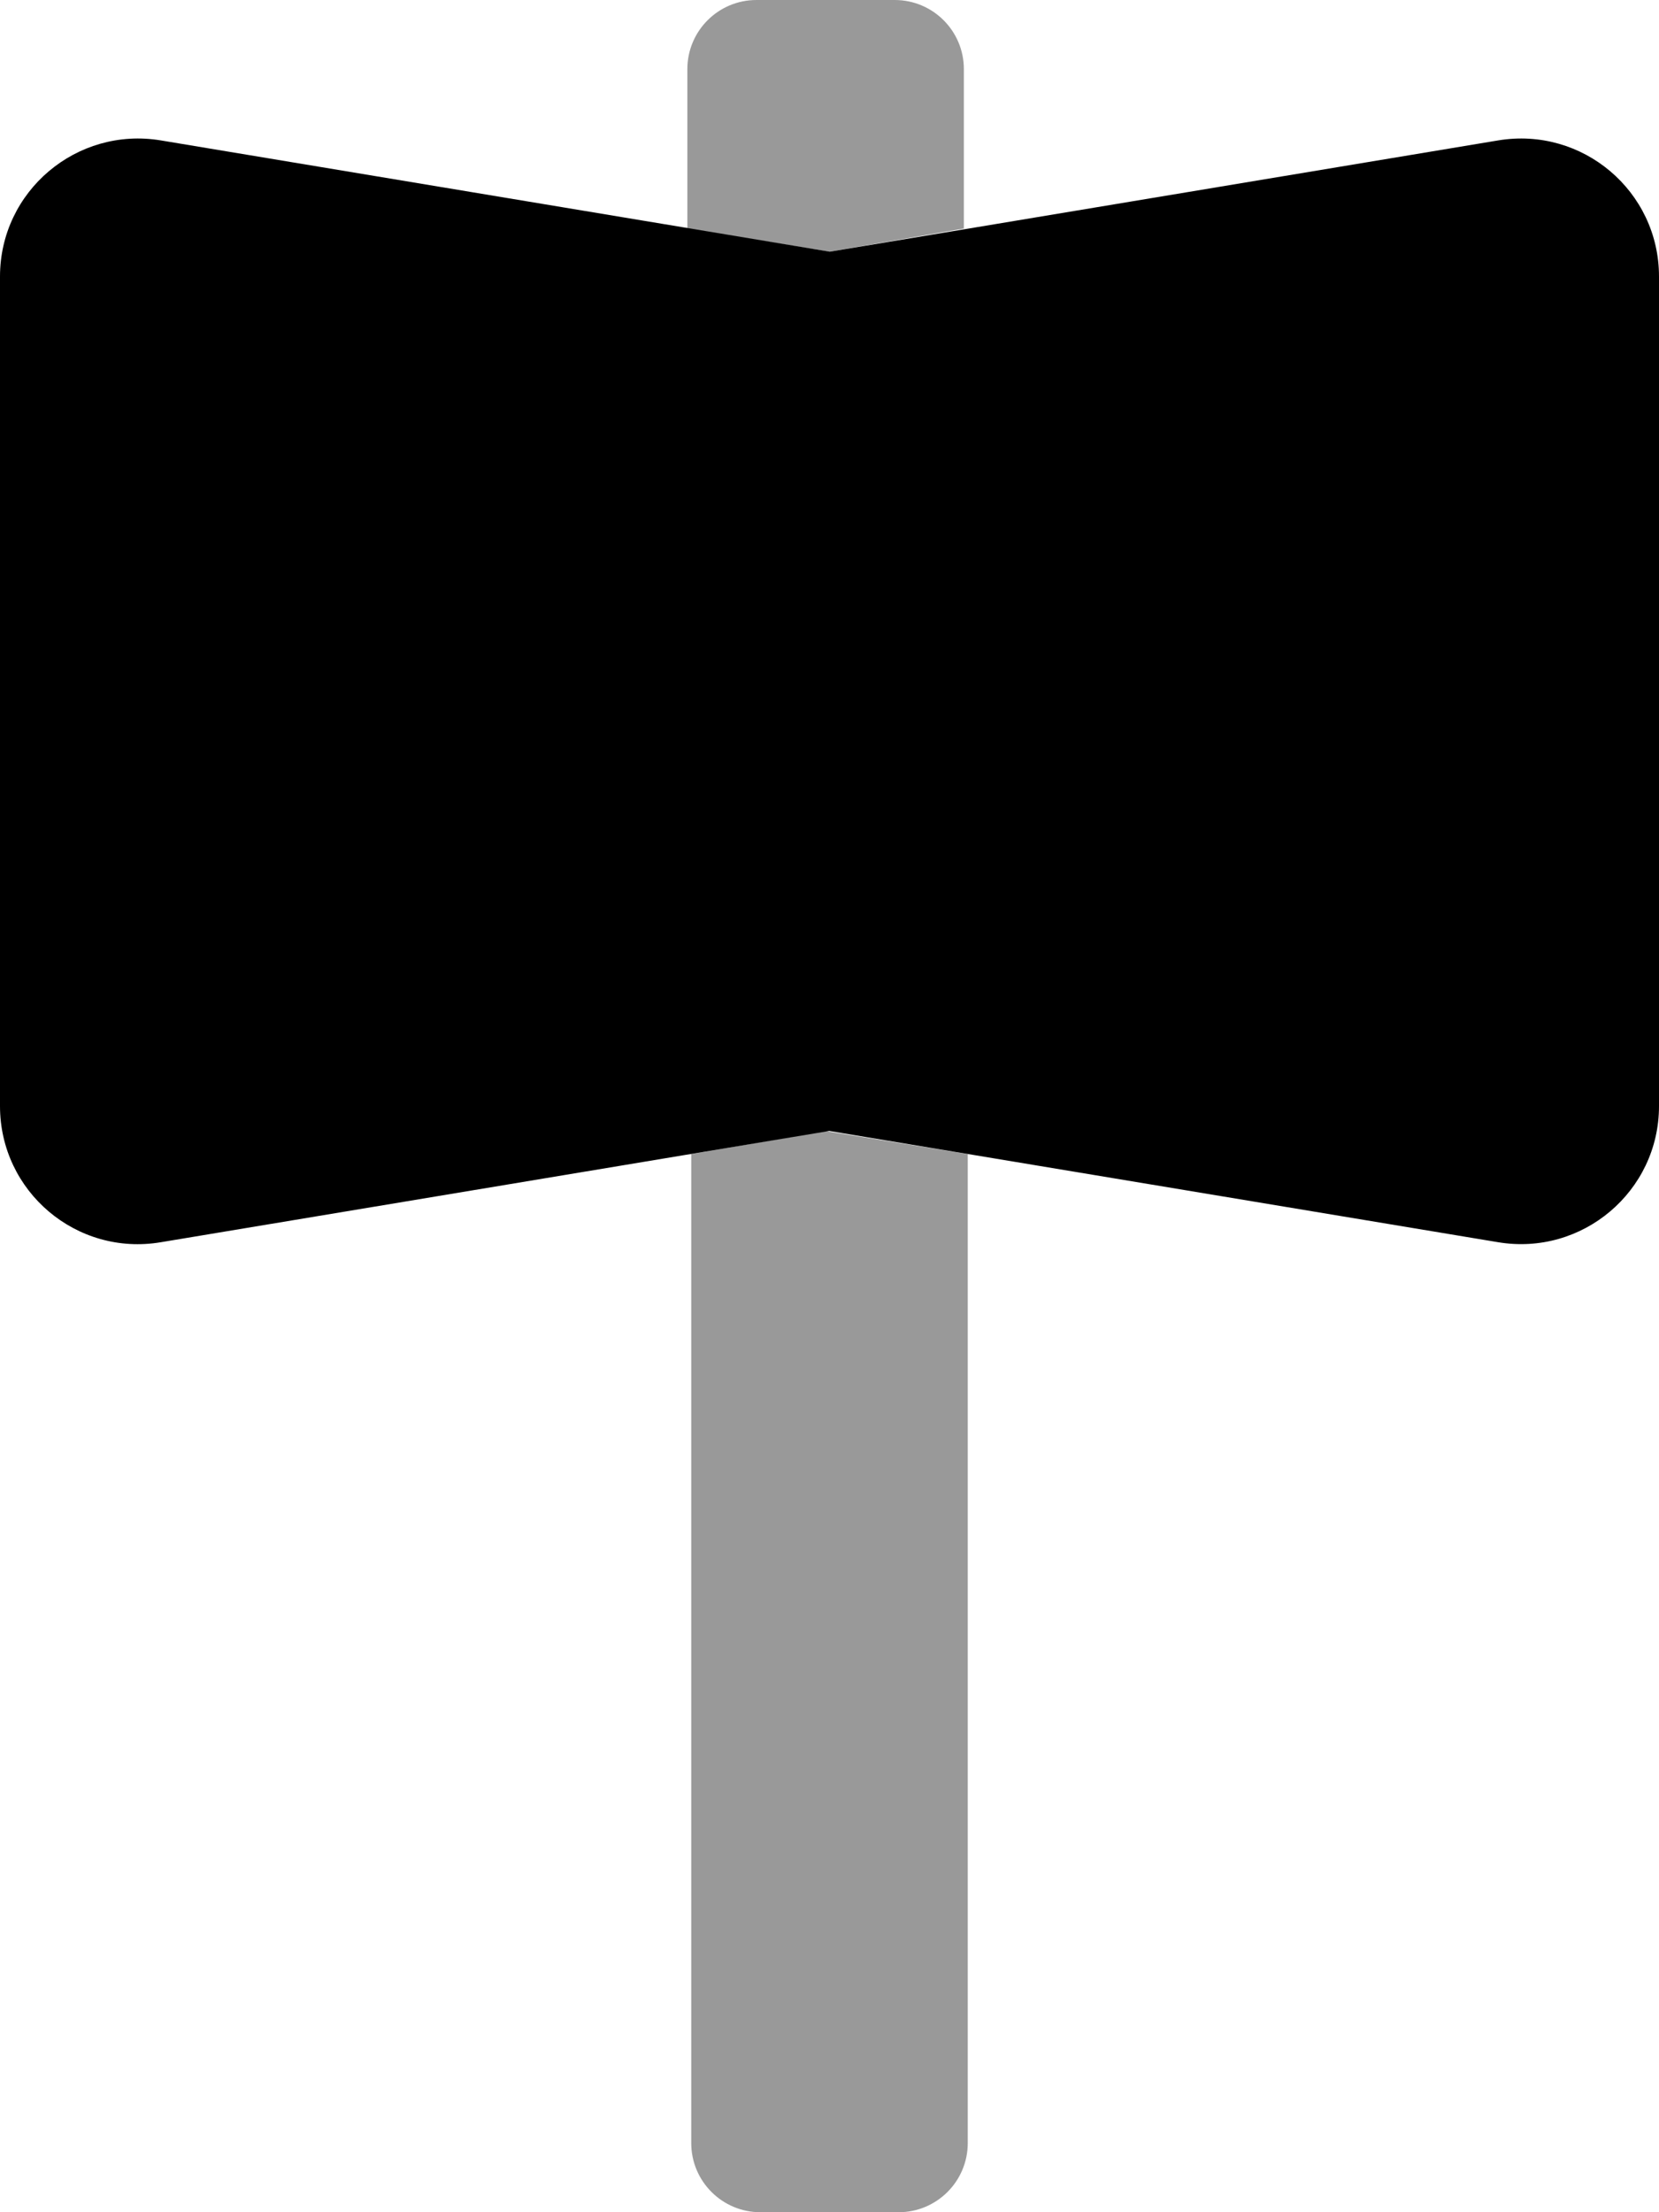
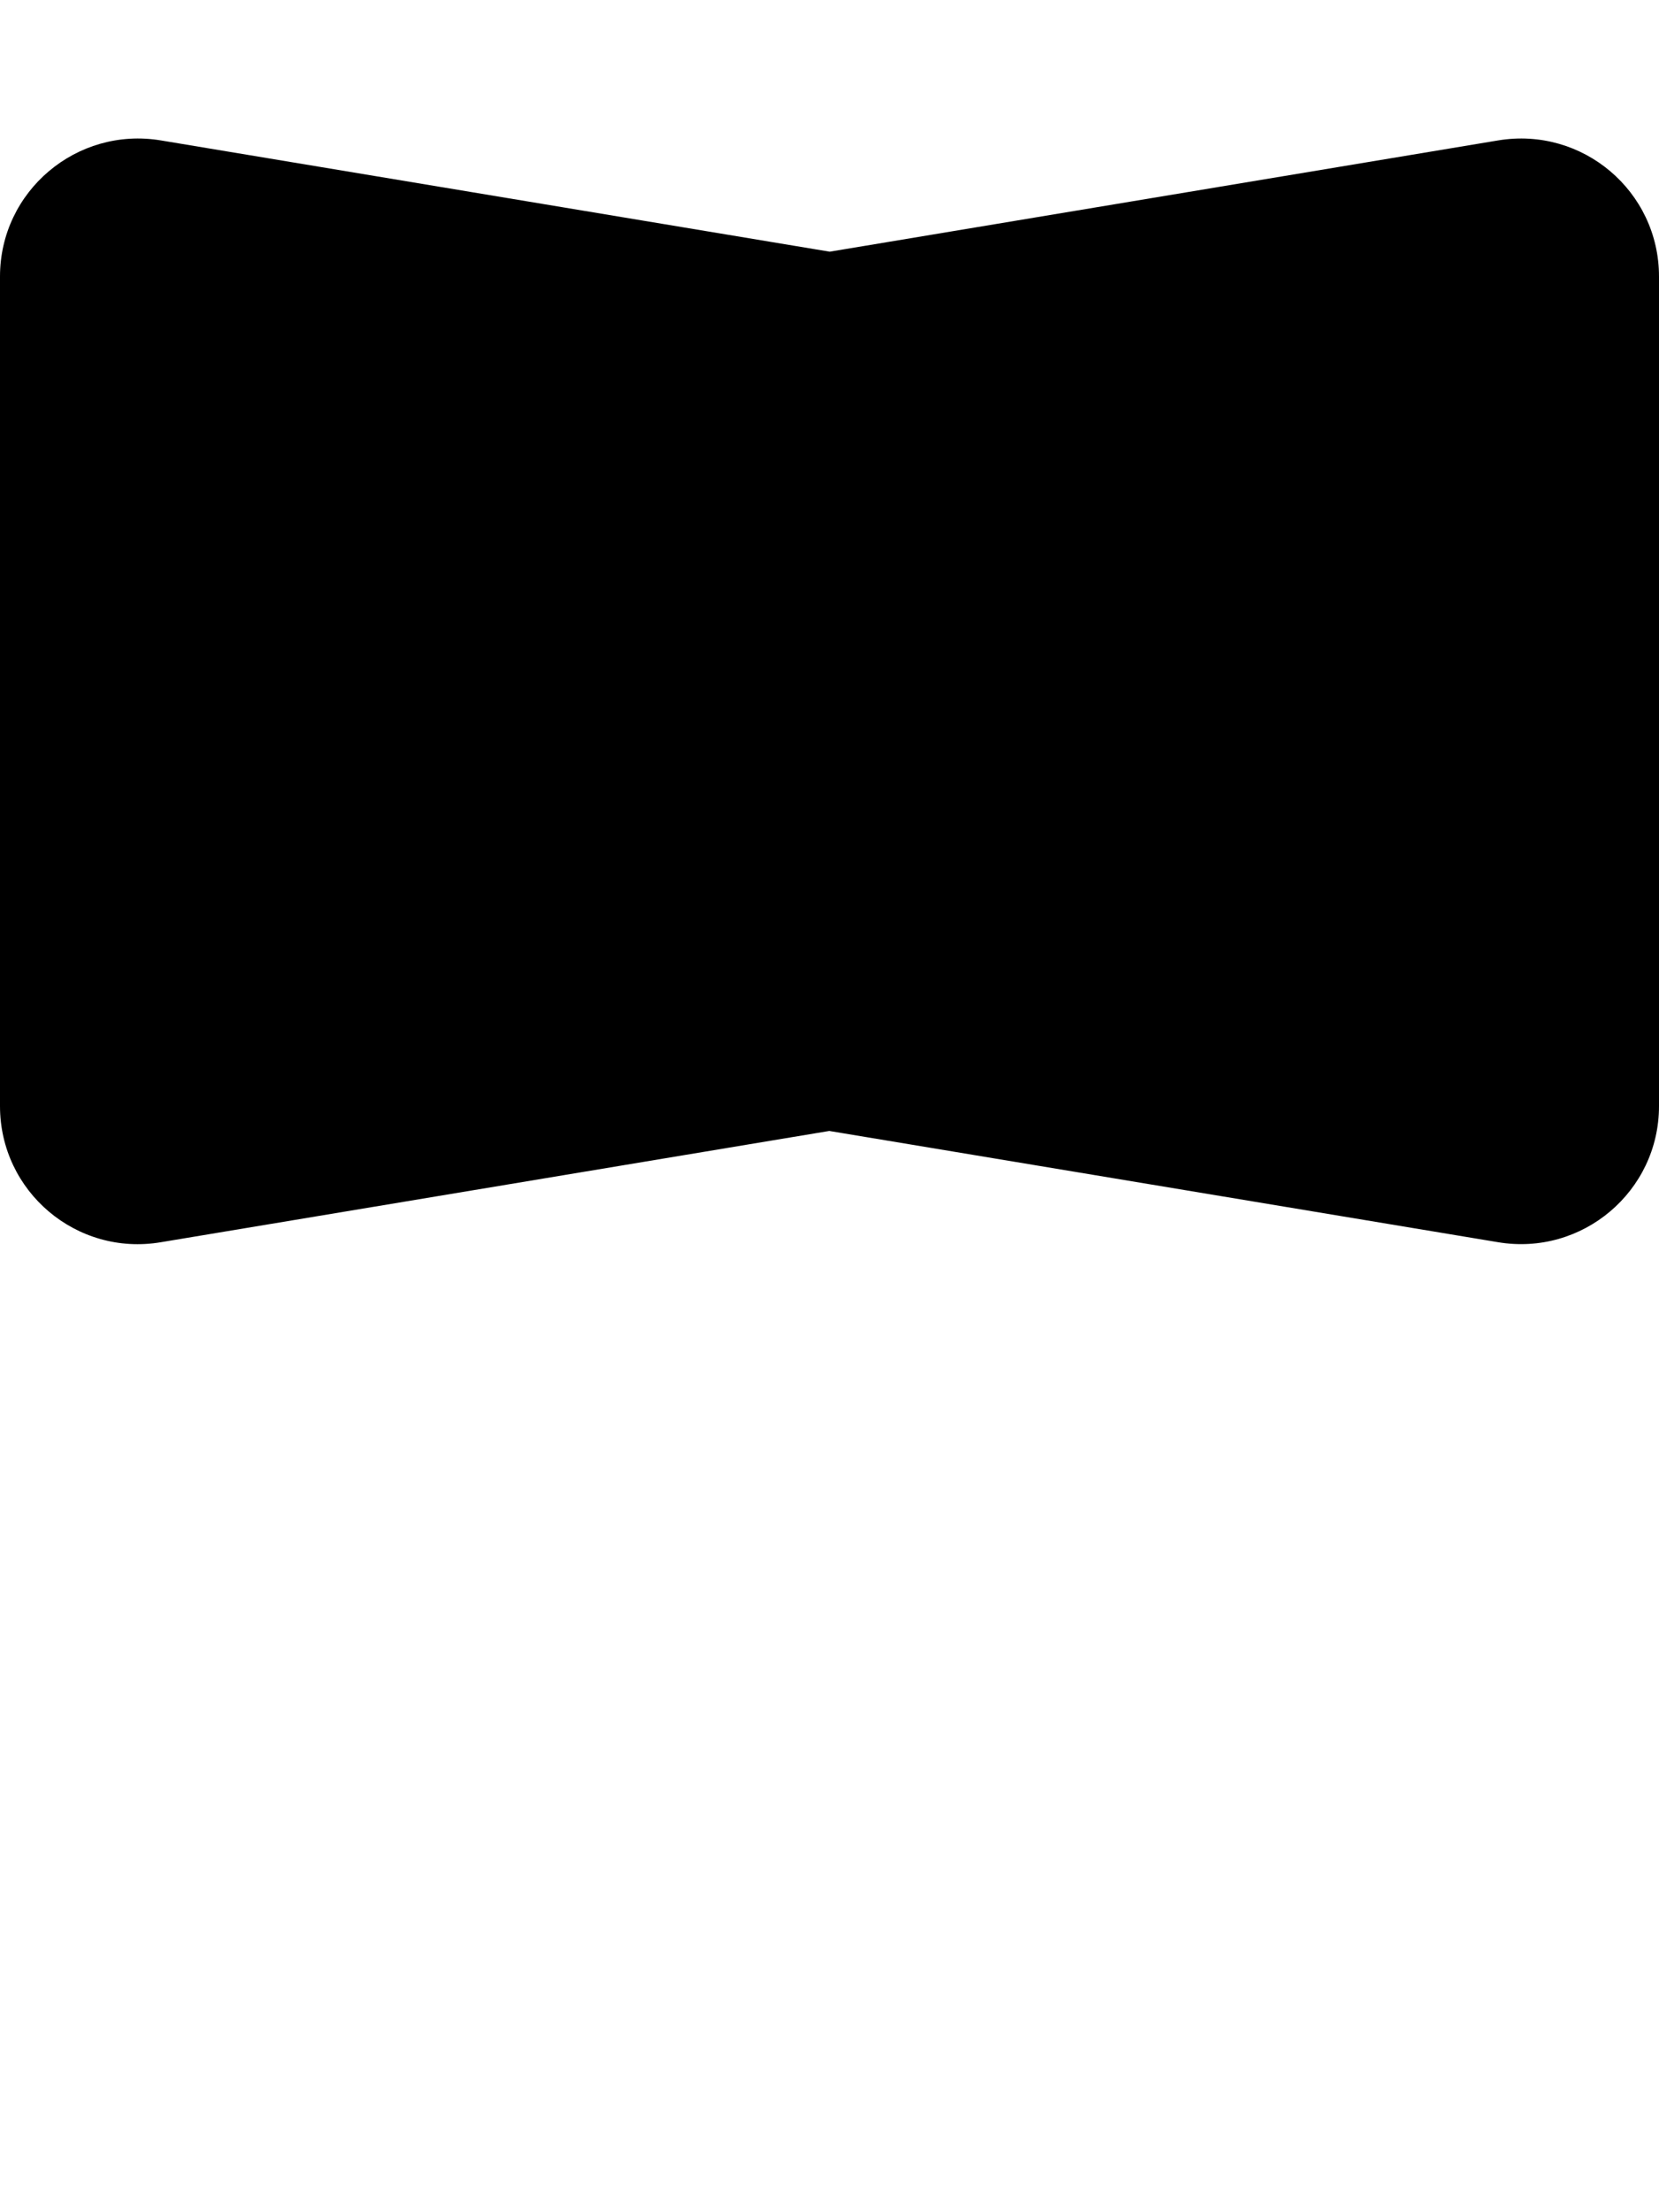
<svg xmlns="http://www.w3.org/2000/svg" viewBox="0 0 384 512">
  <defs>
    <style>.fa-secondary{opacity:.4}</style>
  </defs>
  <path class="fa-primary" d="M384 64v192c0 19.75-17.75 34.75-37.25 31.5l-154.8-25.75L37.25 287.5C17.75 290.8 0 275.8 0 256V64c0-19.75 17.75-34.75 37.25-31.5l154.8 25.75l154.7-25.75C366.3 29.25 384 44.25 384 64z" />
-   <path class="fa-secondary" d="M224 267.1L224 496c0 8.836-7.164 16-16 16h-32c-8.836 0-16-7.164-16-16l0-228.9l31.1-5.324L224 267.1zM192 58.25l31.1-5.35V16c0-8.836-7.164-16-16-16h-32c-8.836 0-16 7.164-16 16v36.9L192 58.25z" />
</svg>